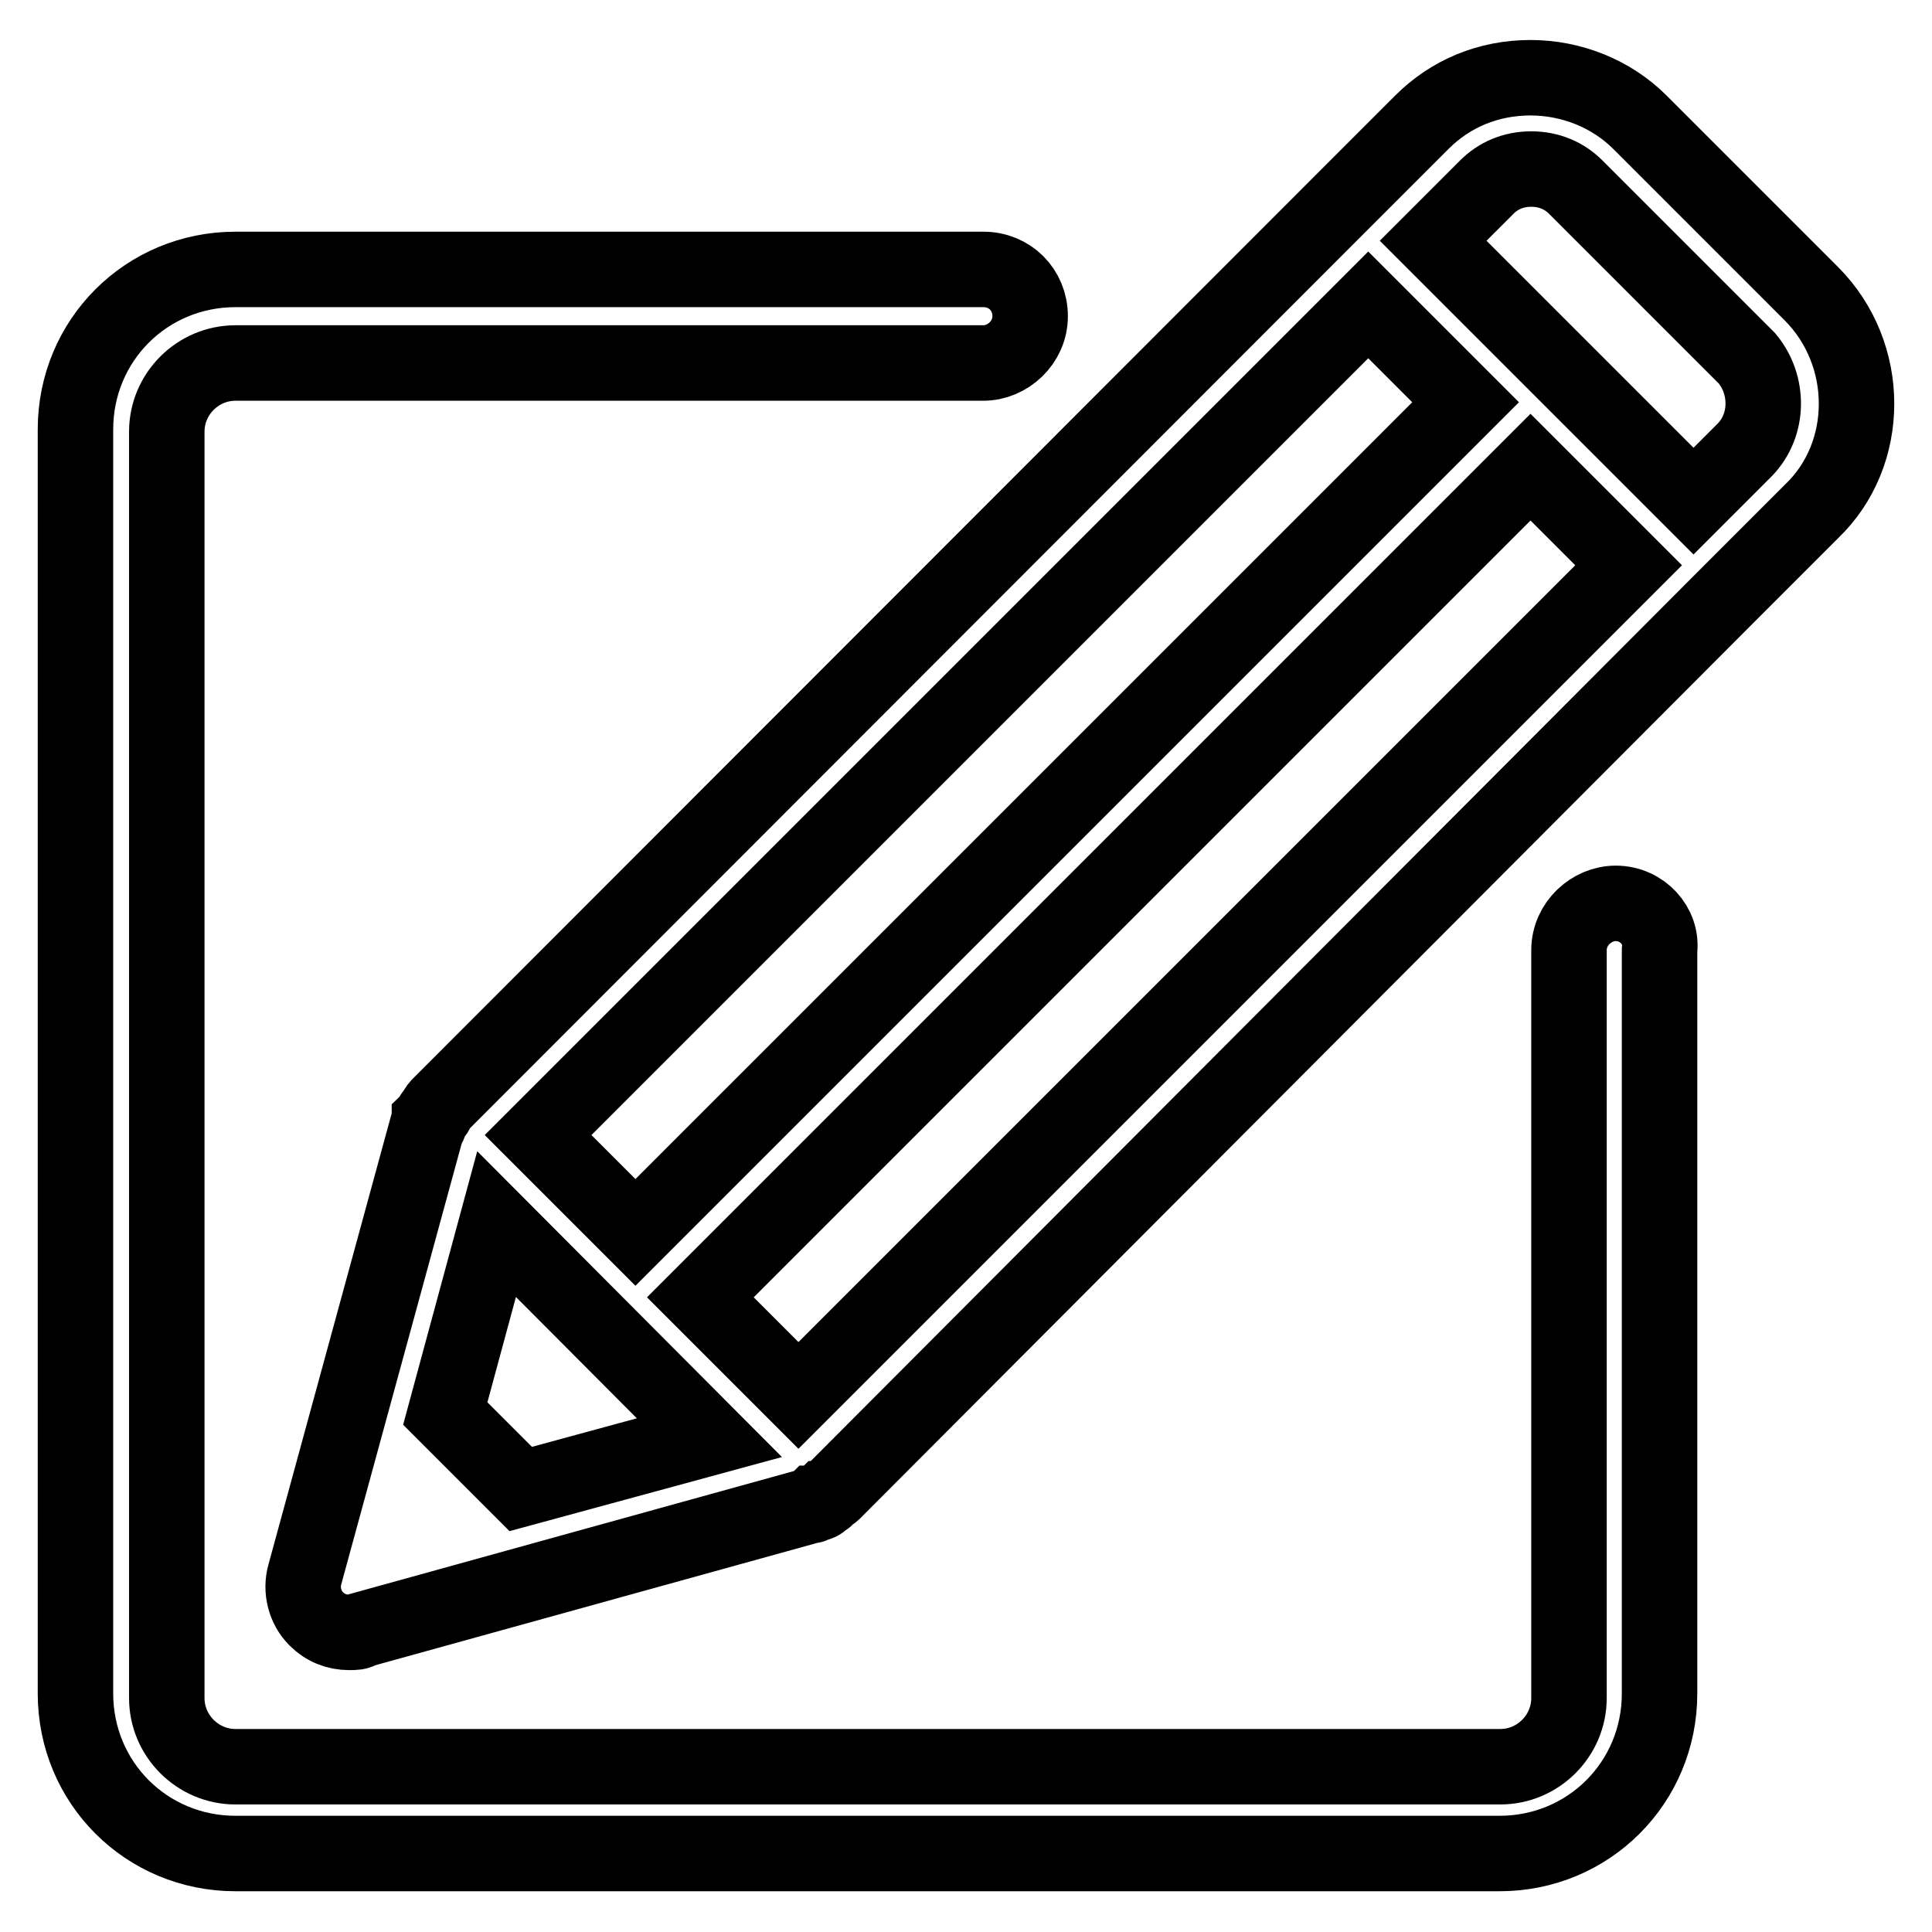
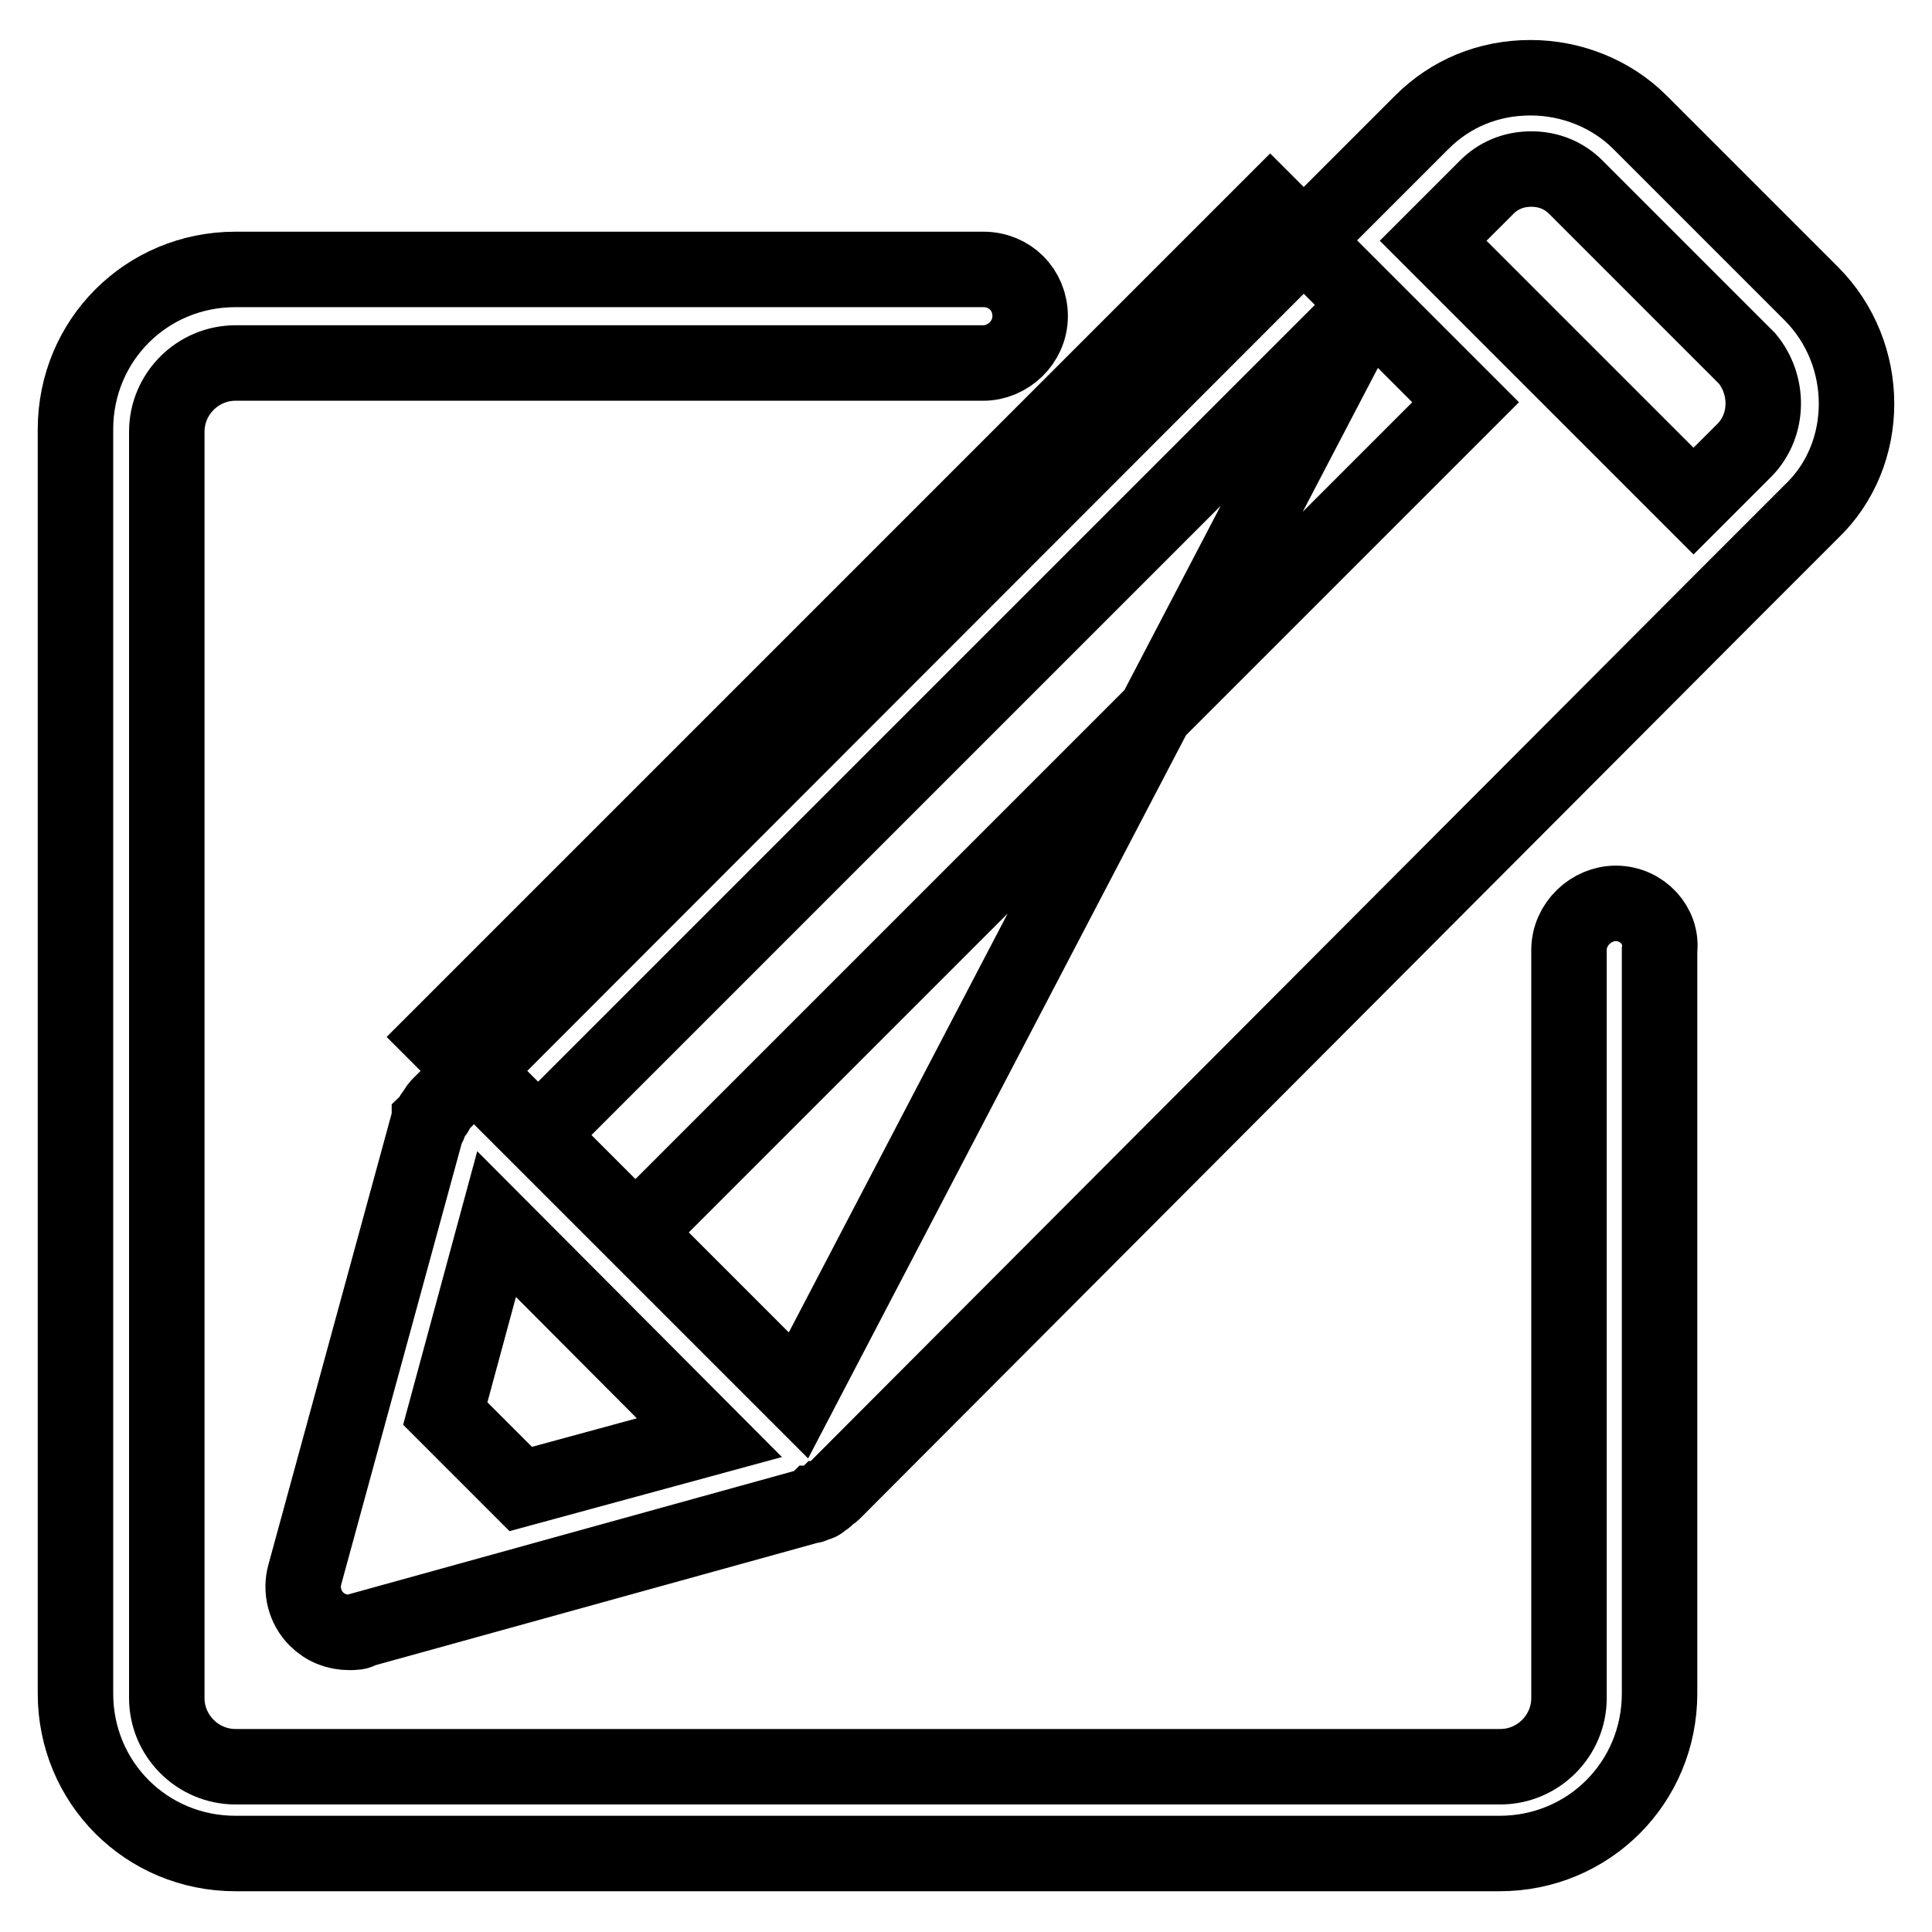
<svg xmlns="http://www.w3.org/2000/svg" version="1.1" x="0px" y="0px" viewBox="0 0 256 256" enable-background="new 0 0 256 256" xml:space="preserve">
  <g>
-     <path stroke-width="10" fill-opacity="0" stroke="#000000" d="M240,38.9l-22.7-22.7c-3.8-3.8-9.1-5.9-14.5-5.9c-5.6,0-10.6,2.1-14.4,5.9l-11.2,11.2l0,0L58.4,146.3 c-0.3,0.3-0.6,0.6-0.6,0.9c0,0,0,0.3-0.3,0.3c-0.3,0.3-0.3,0.6-0.6,0.9c0,0,0,0,0,0.3s0,0.3-0.3,0.6l-16.2,59.3 c-0.6,2.1,0,4.4,1.5,5.9c1.2,1.2,2.7,1.8,4.4,1.8c0.6,0,1.2,0,1.5-0.3l59.6-16.5c0.3,0,0.3,0,0.6-0.3h0.3c0.3,0,0.6-0.3,0.9-0.6 c0,0,0.3,0,0.3-0.3c0.3-0.3,0.6-0.3,0.9-0.6L228.8,79L240,67.8C248,60.2,248,46.9,240,38.9L240,38.9z M69,197.3l-10-10l6.8-25.1 L94,190.5L69,197.3L69,197.3z M71.3,150.4l110-110l2.9,2.9l10,10l-110,110L71.3,150.4L71.3,150.4z M105.8,184.9l-13-13l110-110 l13,13L105.8,184.9L105.8,184.9z M231.2,59.6l-6.8,6.8l-34.5-34.5l7.1-7.1c1.5-1.5,3.5-2.4,5.9-2.4s4.4,0.9,5.9,2.4l22.7,22.7 C234.4,51,234.4,56.3,231.2,59.6L231.2,59.6z M214.1,119.7c-3.2,0-6.2,2.7-6.2,6.2V225c0,5-4.1,9.1-9.1,9.1H31.2 c-5,0-9.1-4.1-9.1-9.1V57.2c0-5,4.1-9.1,9.1-9.1h99.1c3.2,0,6.2-2.7,6.2-6.2s-2.7-6.2-6.2-6.2H31.2C19.4,35.7,10,45.1,10,56.9 v167.5c0,11.8,9.4,21.2,21.2,21.2h167.5c11.8,0,21.2-9.4,21.2-21.2v-98.5C220.3,122.7,217.6,119.7,214.1,119.7L214.1,119.7z" />
+     <path stroke-width="10" fill-opacity="0" stroke="#000000" d="M240,38.9l-22.7-22.7c-3.8-3.8-9.1-5.9-14.5-5.9c-5.6,0-10.6,2.1-14.4,5.9l-11.2,11.2l0,0L58.4,146.3 c-0.3,0.3-0.6,0.6-0.6,0.9c0,0,0,0.3-0.3,0.3c-0.3,0.3-0.3,0.6-0.6,0.9c0,0,0,0,0,0.3s0,0.3-0.3,0.6l-16.2,59.3 c-0.6,2.1,0,4.4,1.5,5.9c1.2,1.2,2.7,1.8,4.4,1.8c0.6,0,1.2,0,1.5-0.3l59.6-16.5c0.3,0,0.3,0,0.6-0.3h0.3c0.3,0,0.6-0.3,0.9-0.6 c0,0,0.3,0,0.3-0.3c0.3-0.3,0.6-0.3,0.9-0.6L228.8,79L240,67.8C248,60.2,248,46.9,240,38.9L240,38.9z M69,197.3l-10-10l6.8-25.1 L94,190.5L69,197.3L69,197.3z M71.3,150.4l110-110l2.9,2.9l10,10l-110,110L71.3,150.4L71.3,150.4z l-13-13l110-110 l13,13L105.8,184.9L105.8,184.9z M231.2,59.6l-6.8,6.8l-34.5-34.5l7.1-7.1c1.5-1.5,3.5-2.4,5.9-2.4s4.4,0.9,5.9,2.4l22.7,22.7 C234.4,51,234.4,56.3,231.2,59.6L231.2,59.6z M214.1,119.7c-3.2,0-6.2,2.7-6.2,6.2V225c0,5-4.1,9.1-9.1,9.1H31.2 c-5,0-9.1-4.1-9.1-9.1V57.2c0-5,4.1-9.1,9.1-9.1h99.1c3.2,0,6.2-2.7,6.2-6.2s-2.7-6.2-6.2-6.2H31.2C19.4,35.7,10,45.1,10,56.9 v167.5c0,11.8,9.4,21.2,21.2,21.2h167.5c11.8,0,21.2-9.4,21.2-21.2v-98.5C220.3,122.7,217.6,119.7,214.1,119.7L214.1,119.7z" />
  </g>
</svg>